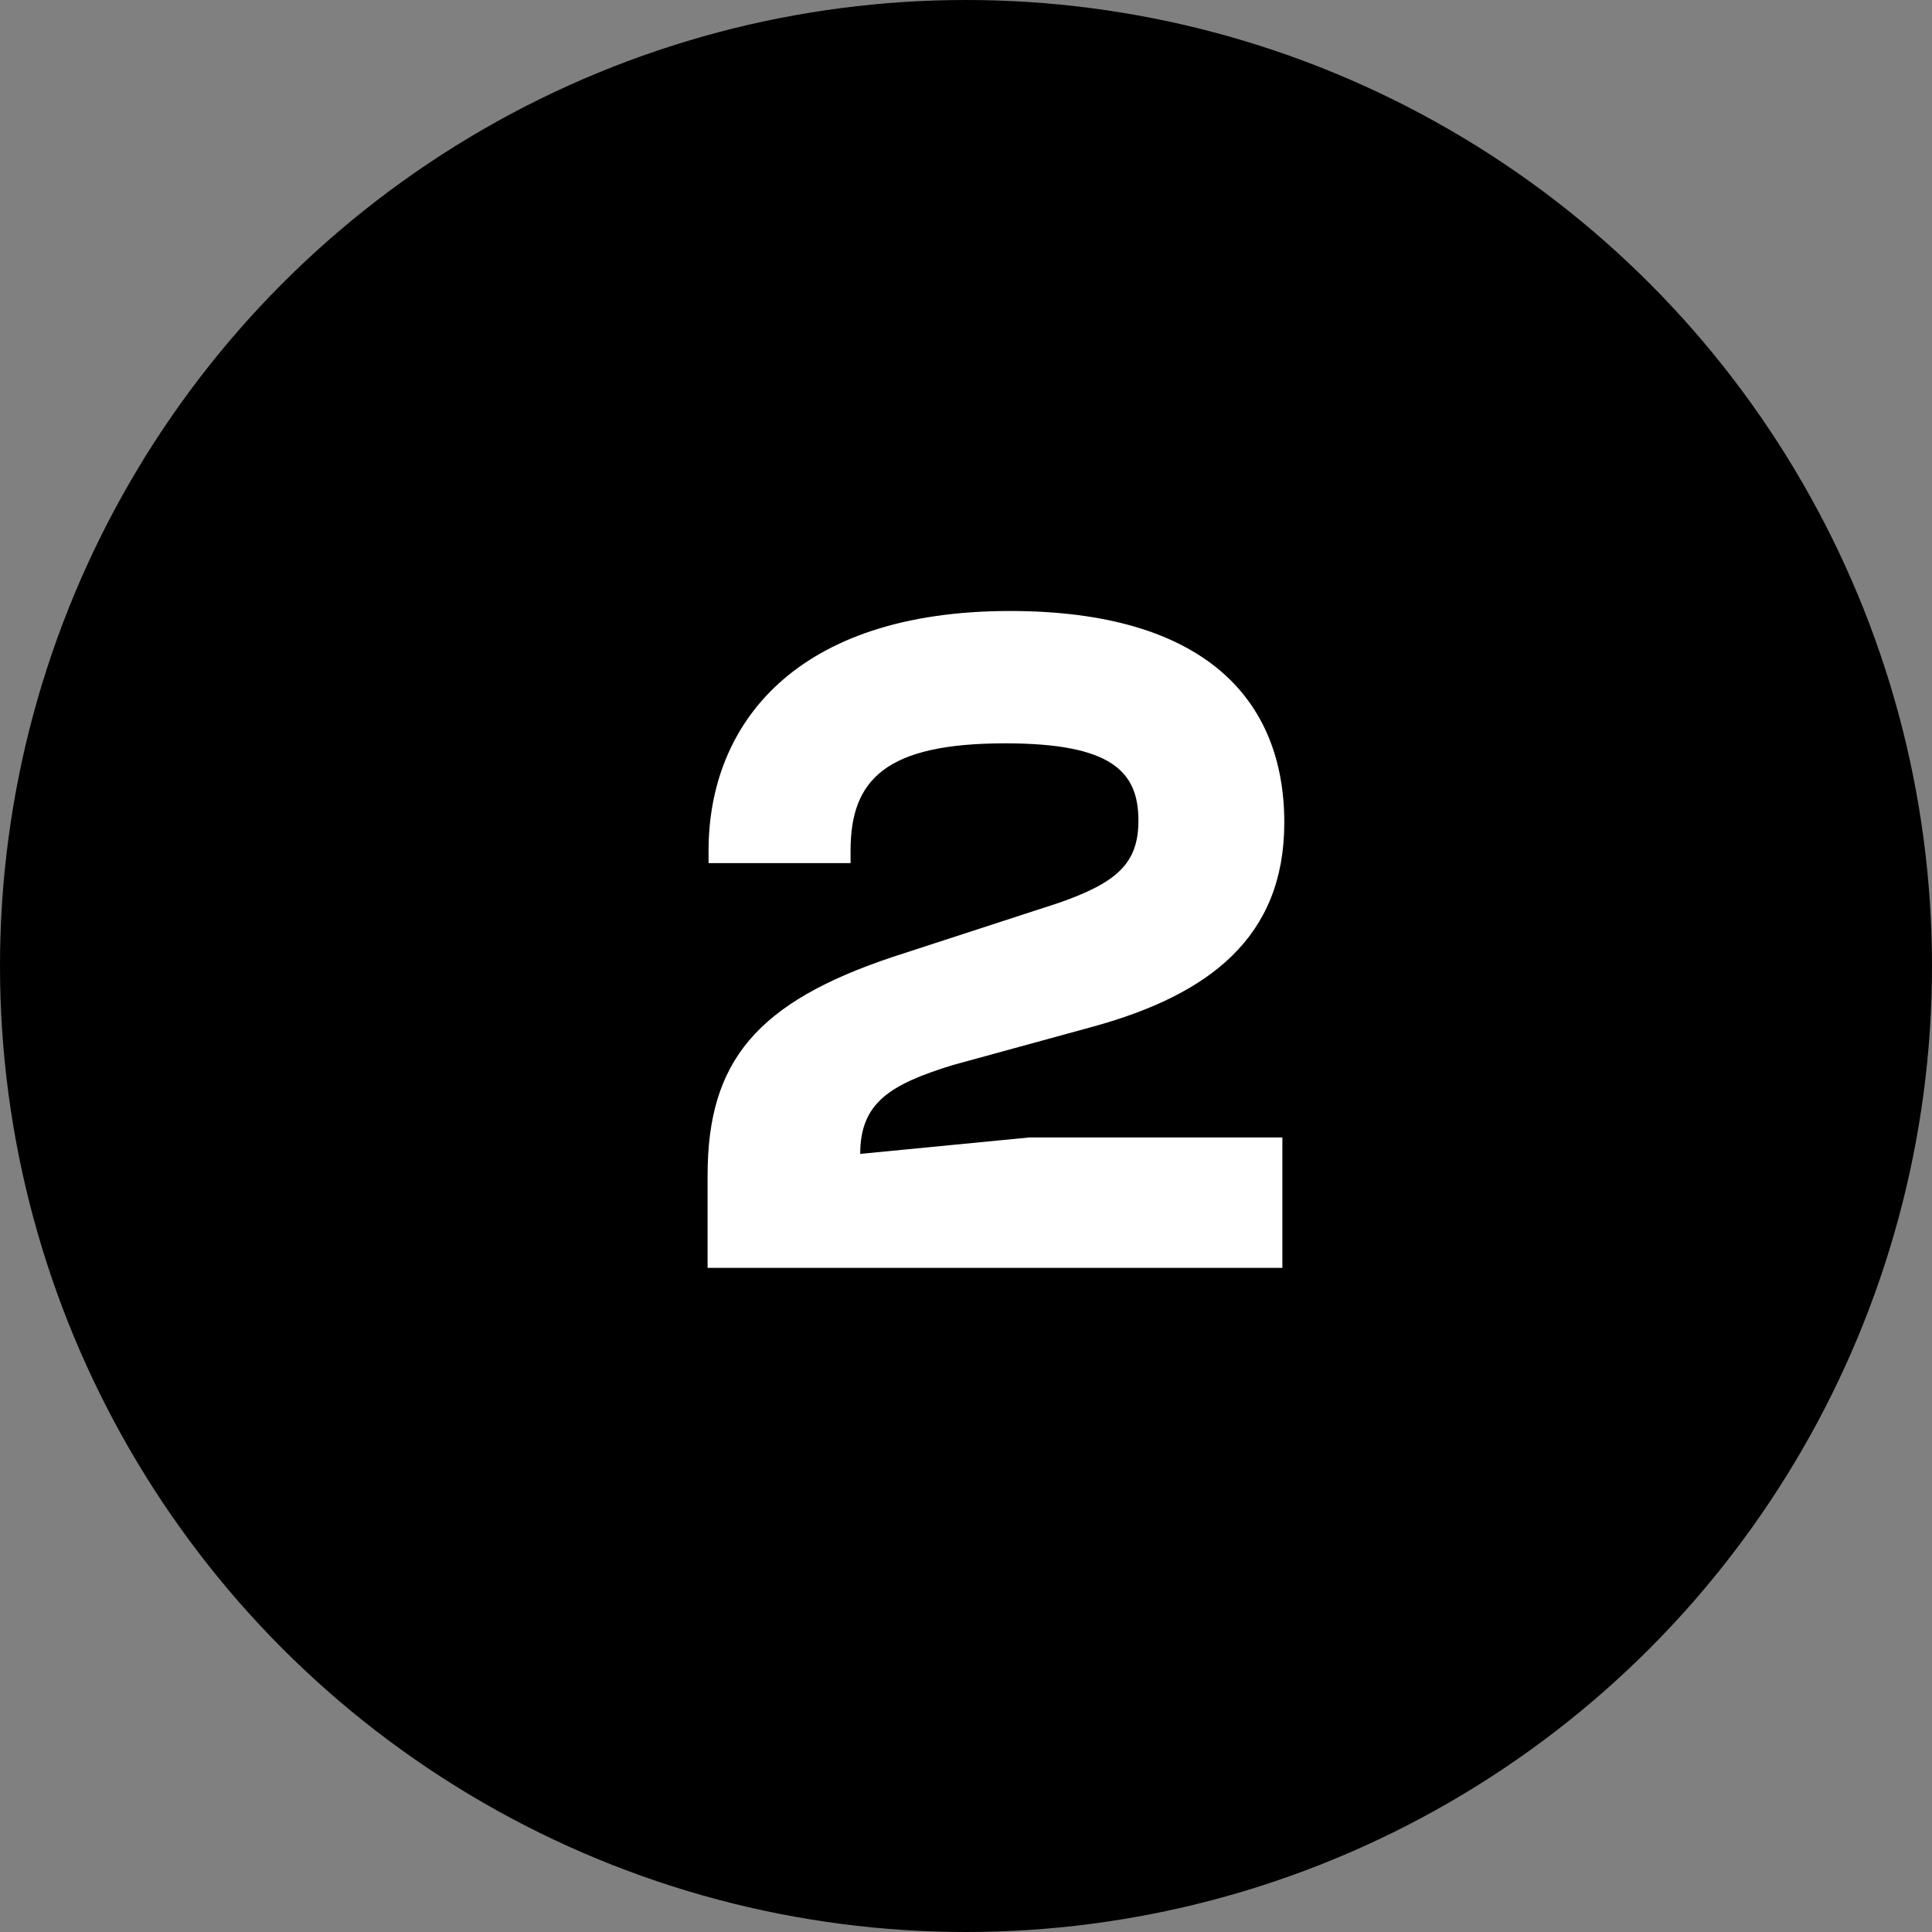
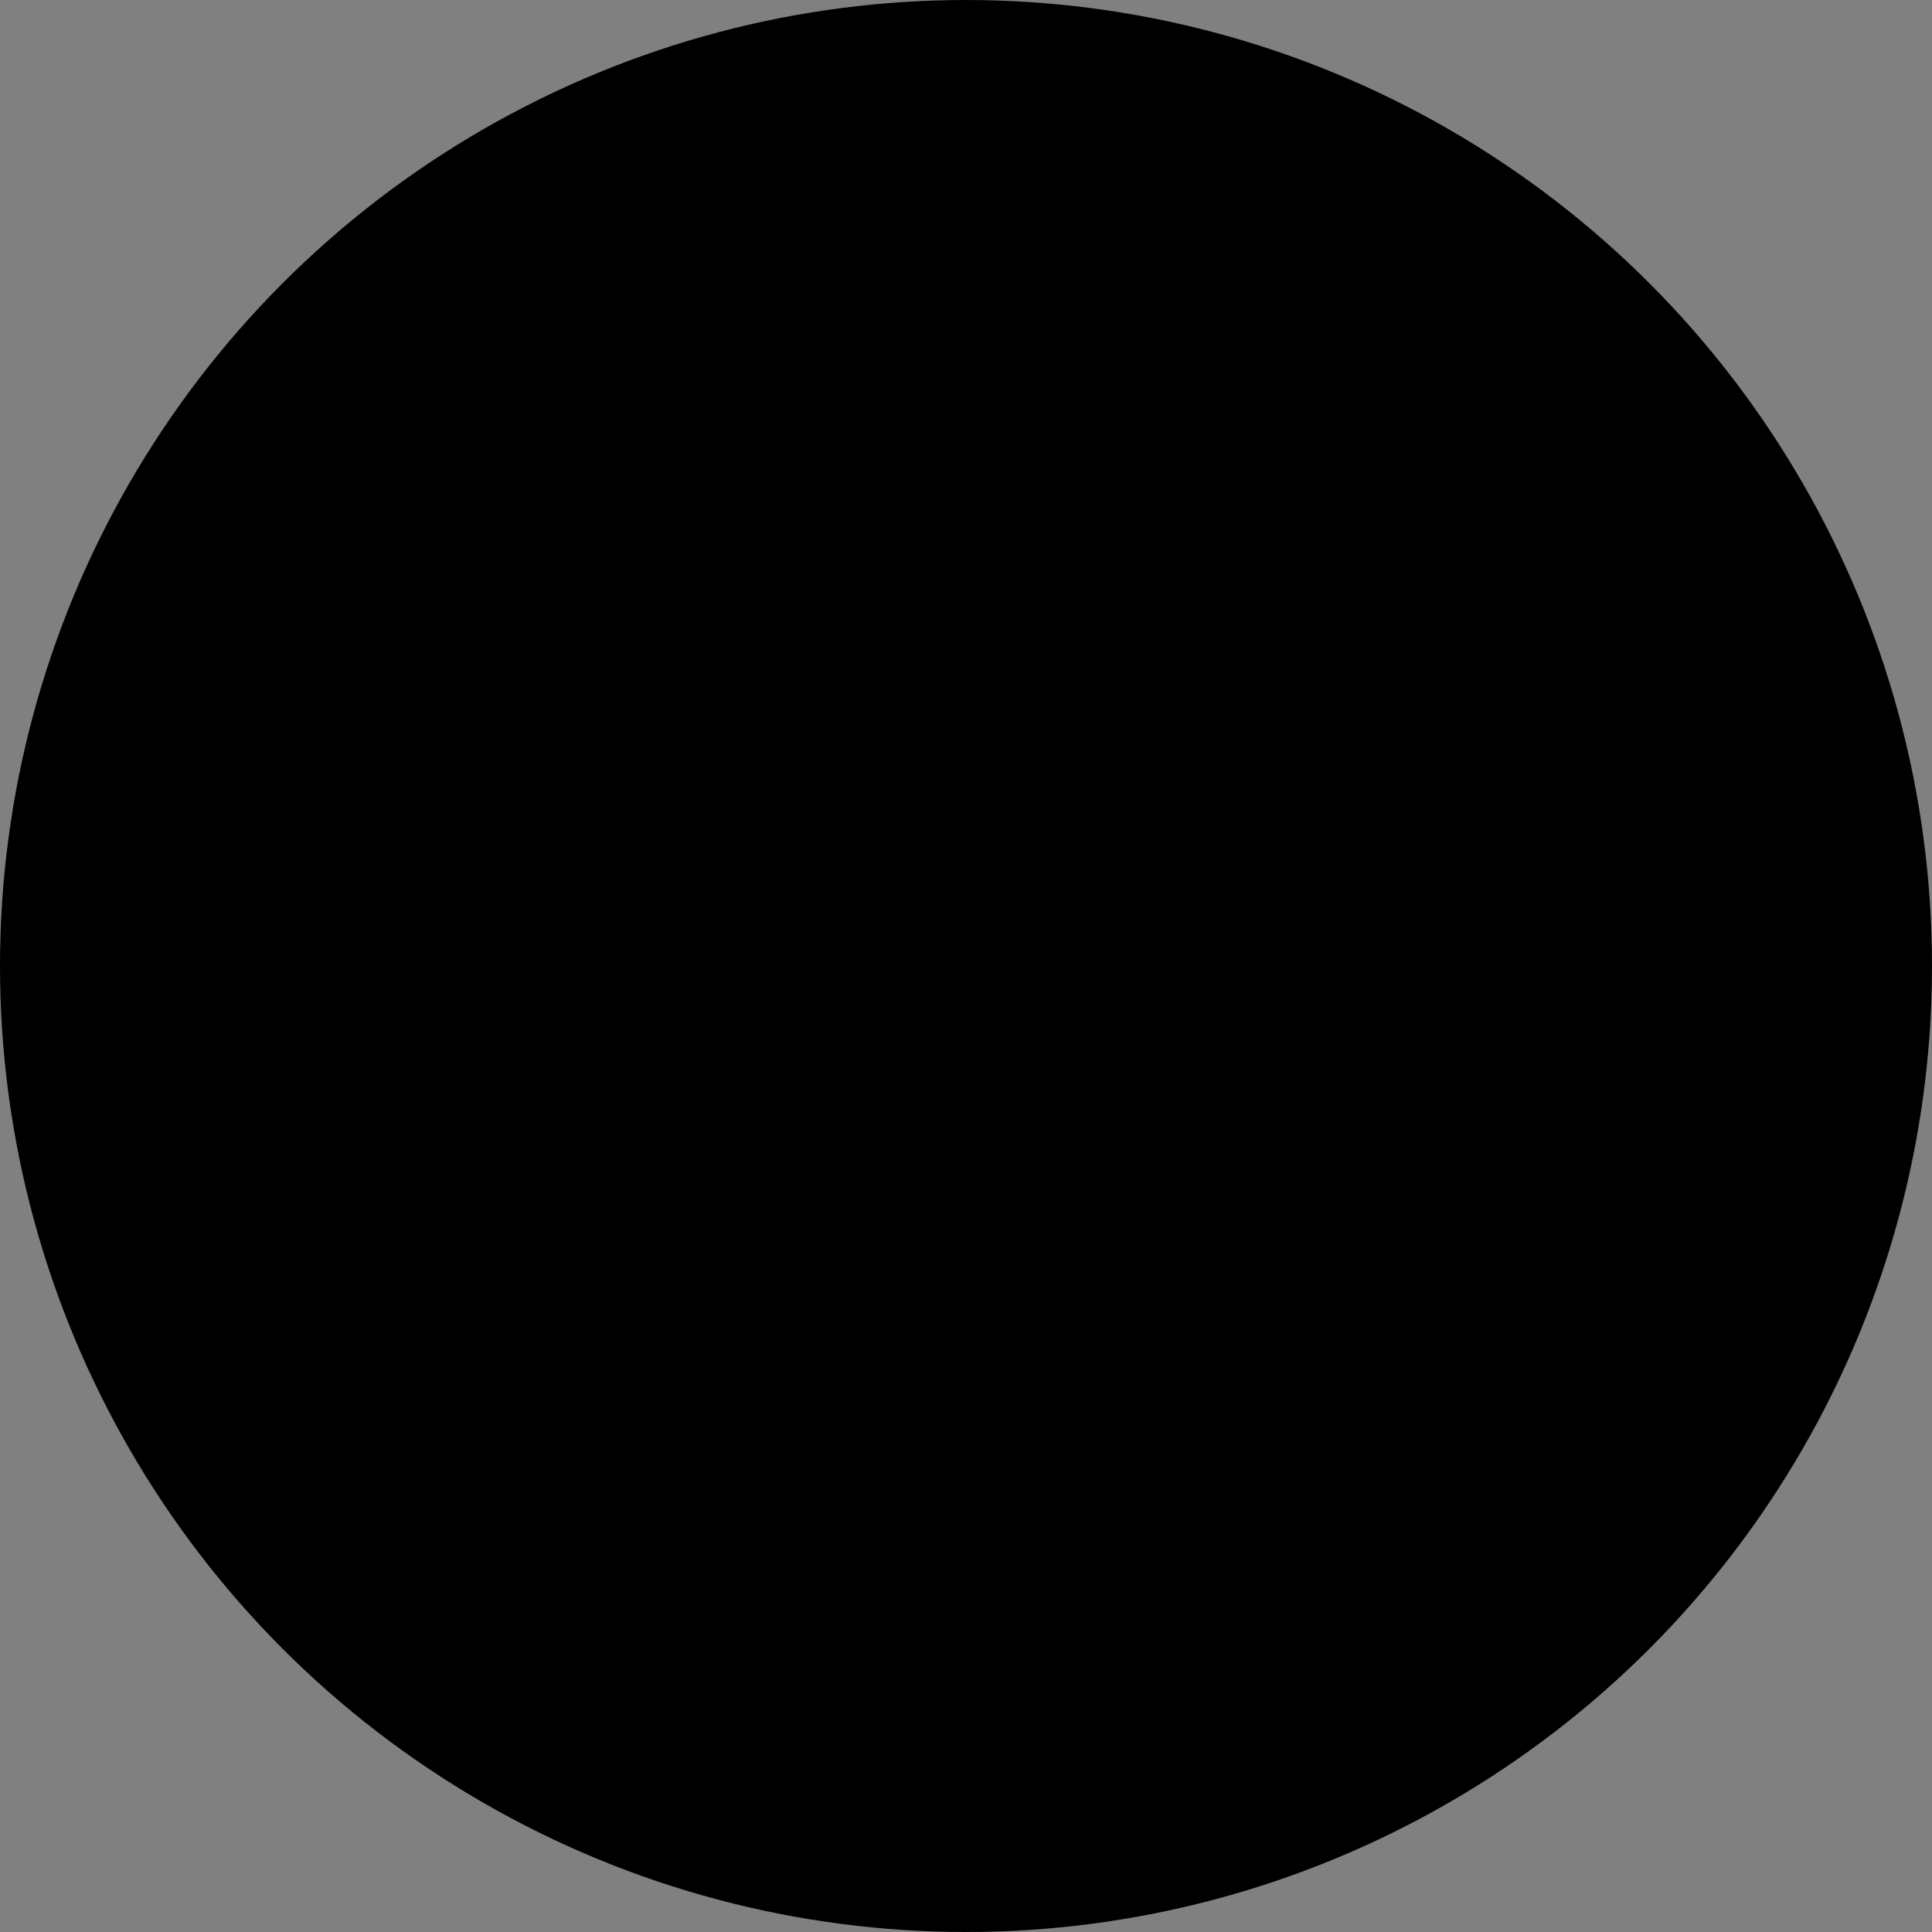
<svg xmlns="http://www.w3.org/2000/svg" width="32" height="32" viewBox="0 0 32 32" fill="none">
  <rect x="0" y="0" width="32" height="32" fill="#808080" stroke="none" />
  <circle cx="16" cy="16" r="16" fill="black" />
-   <path d="M21.24 21V18.84H17.048L14.248 19.112C14.248 18.264 14.744 17.96 15.784 17.64L18.12 17C20.024 16.472 21.272 15.528 21.272 13.624C21.272 11.592 19.96 10.12 16.728 10.12C13.16 10.12 11.736 12.008 11.736 14.088V14.296H14.088V14.088C14.088 12.904 14.68 12.312 16.648 12.312C18.408 12.312 18.856 12.776 18.856 13.592C18.856 14.296 18.504 14.616 17.544 14.952L14.792 15.848C12.536 16.6 11.72 17.576 11.72 19.464V21H21.24Z" fill="white" />
</svg>